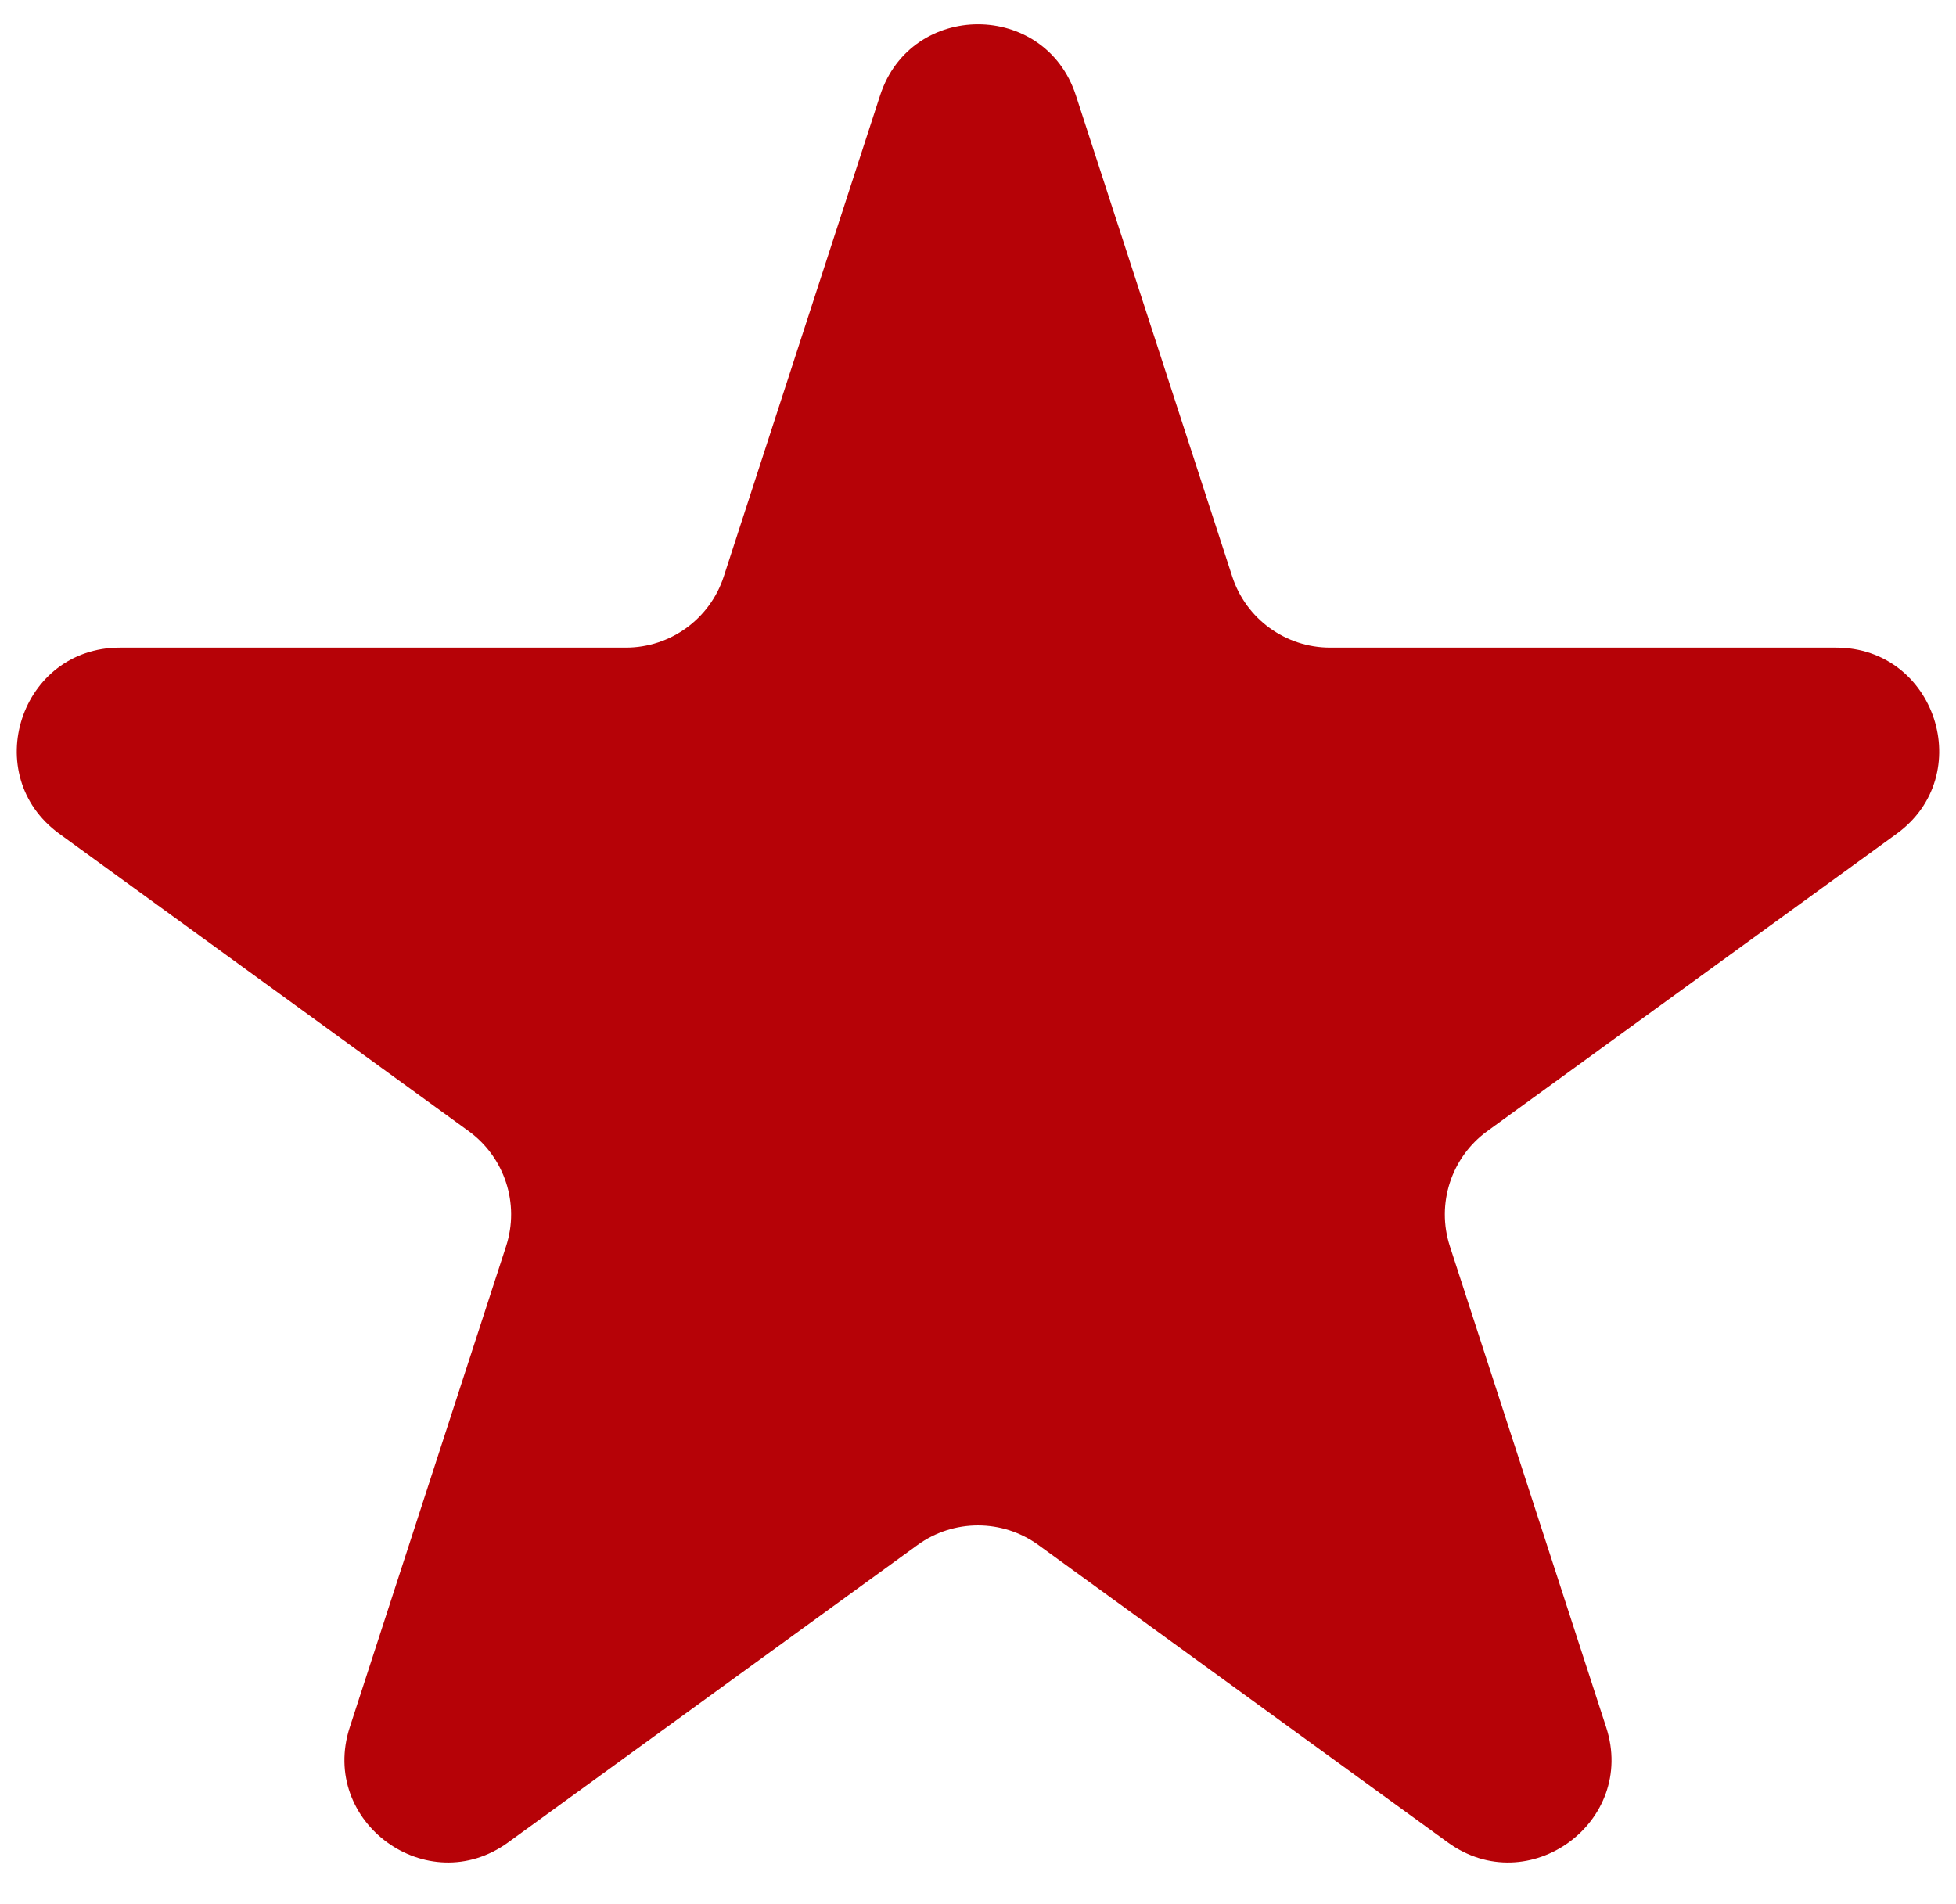
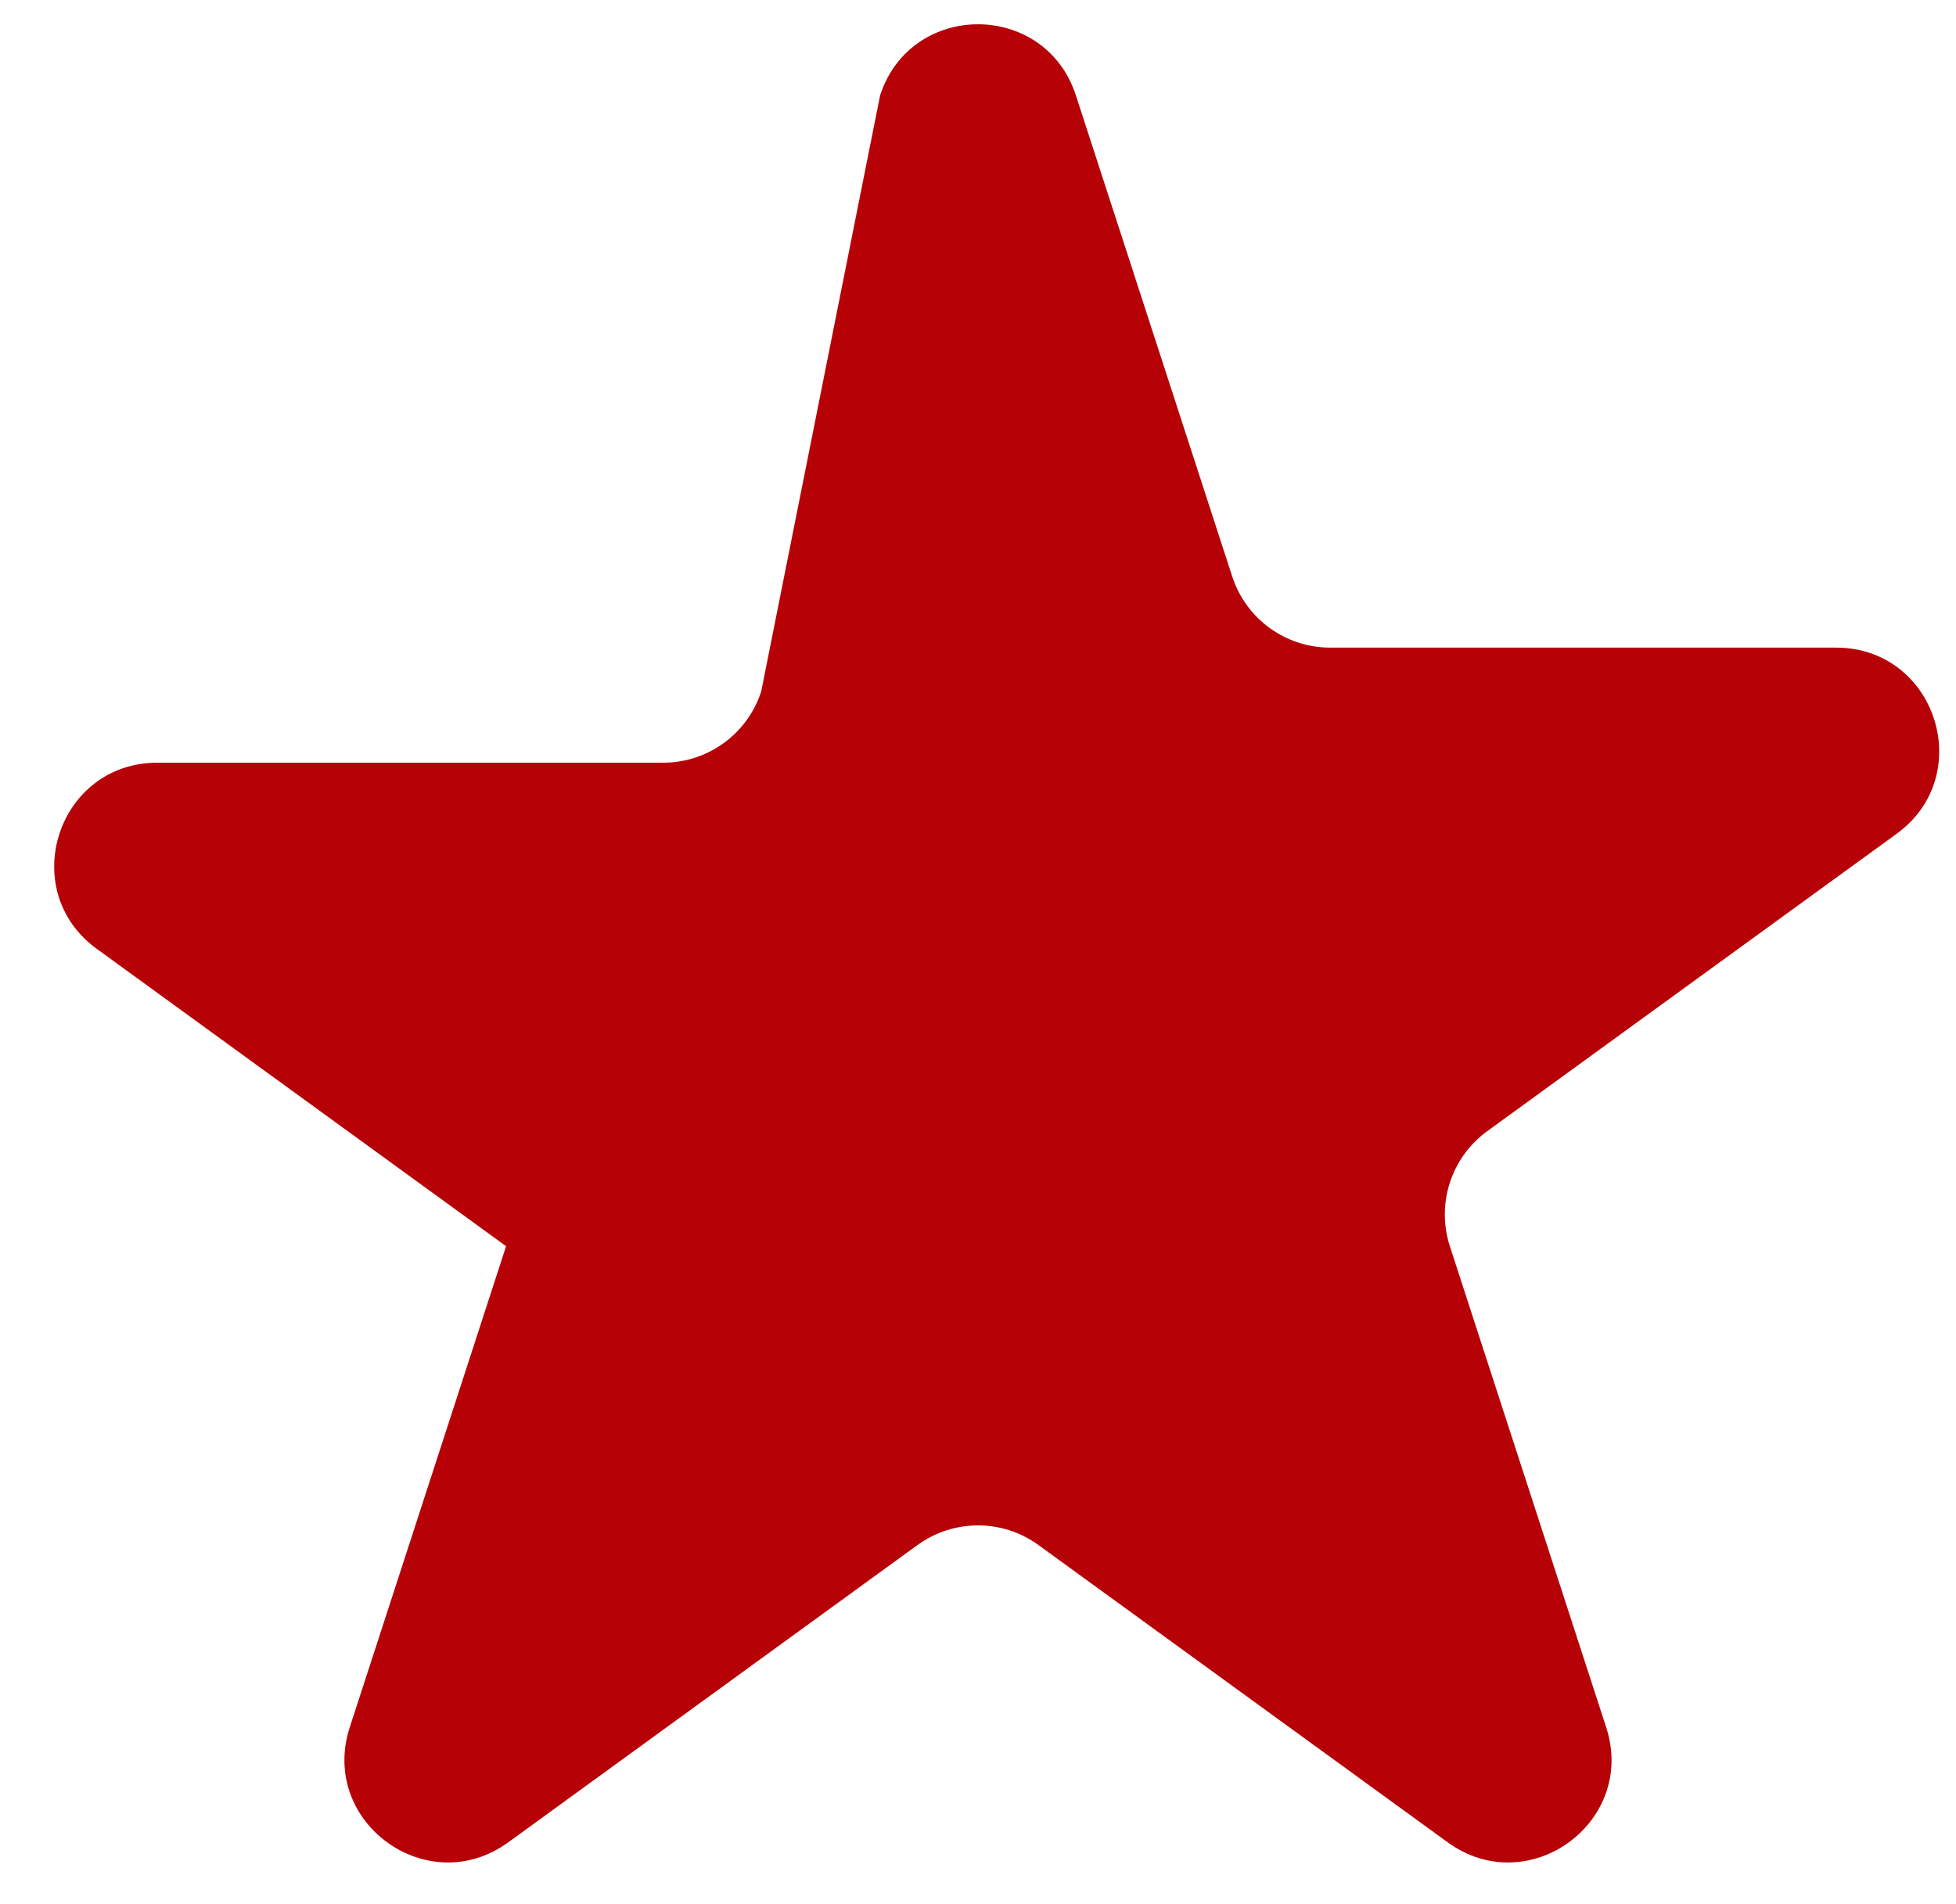
<svg xmlns="http://www.w3.org/2000/svg" fill="none" height="37" viewBox="0 0 38 37" width="38">
-   <path d="m17.098 1.854c.599-1.843 3.205-1.843 3.804 0l3.037 9.348c.268.824 1.036 1.382 1.902 1.382h9.829c1.937 0 2.743 2.479 1.176 3.618l-7.952 5.777c-.701.509-.994 1.412-.727 2.236l3.037 9.348c.599 1.843-1.51 3.375-3.078 2.236l-7.951-5.777c-.701-.509-1.65-.509-2.351 0l-7.951 5.777c-1.567 1.139-3.676-.394-3.078-2.236l3.037-9.348c.268-.824-.026-1.727-.727-2.236l-7.951-5.777c-1.567-1.139-.762-3.618 1.176-3.618h9.829c.866 0 1.634-.558 1.902-1.382z" fill="#b60207" />
+   <path d="m17.098 1.854c.599-1.843 3.205-1.843 3.804 0l3.037 9.348c.268.824 1.036 1.382 1.902 1.382h9.829c1.937 0 2.743 2.479 1.176 3.618l-7.952 5.777c-.701.509-.994 1.412-.727 2.236l3.037 9.348c.599 1.843-1.51 3.375-3.078 2.236l-7.951-5.777c-.701-.509-1.65-.509-2.351 0l-7.951 5.777c-1.567 1.139-3.676-.394-3.078-2.236l3.037-9.348l-7.951-5.777c-1.567-1.139-.762-3.618 1.176-3.618h9.829c.866 0 1.634-.558 1.902-1.382z" fill="#b60207" />
</svg>